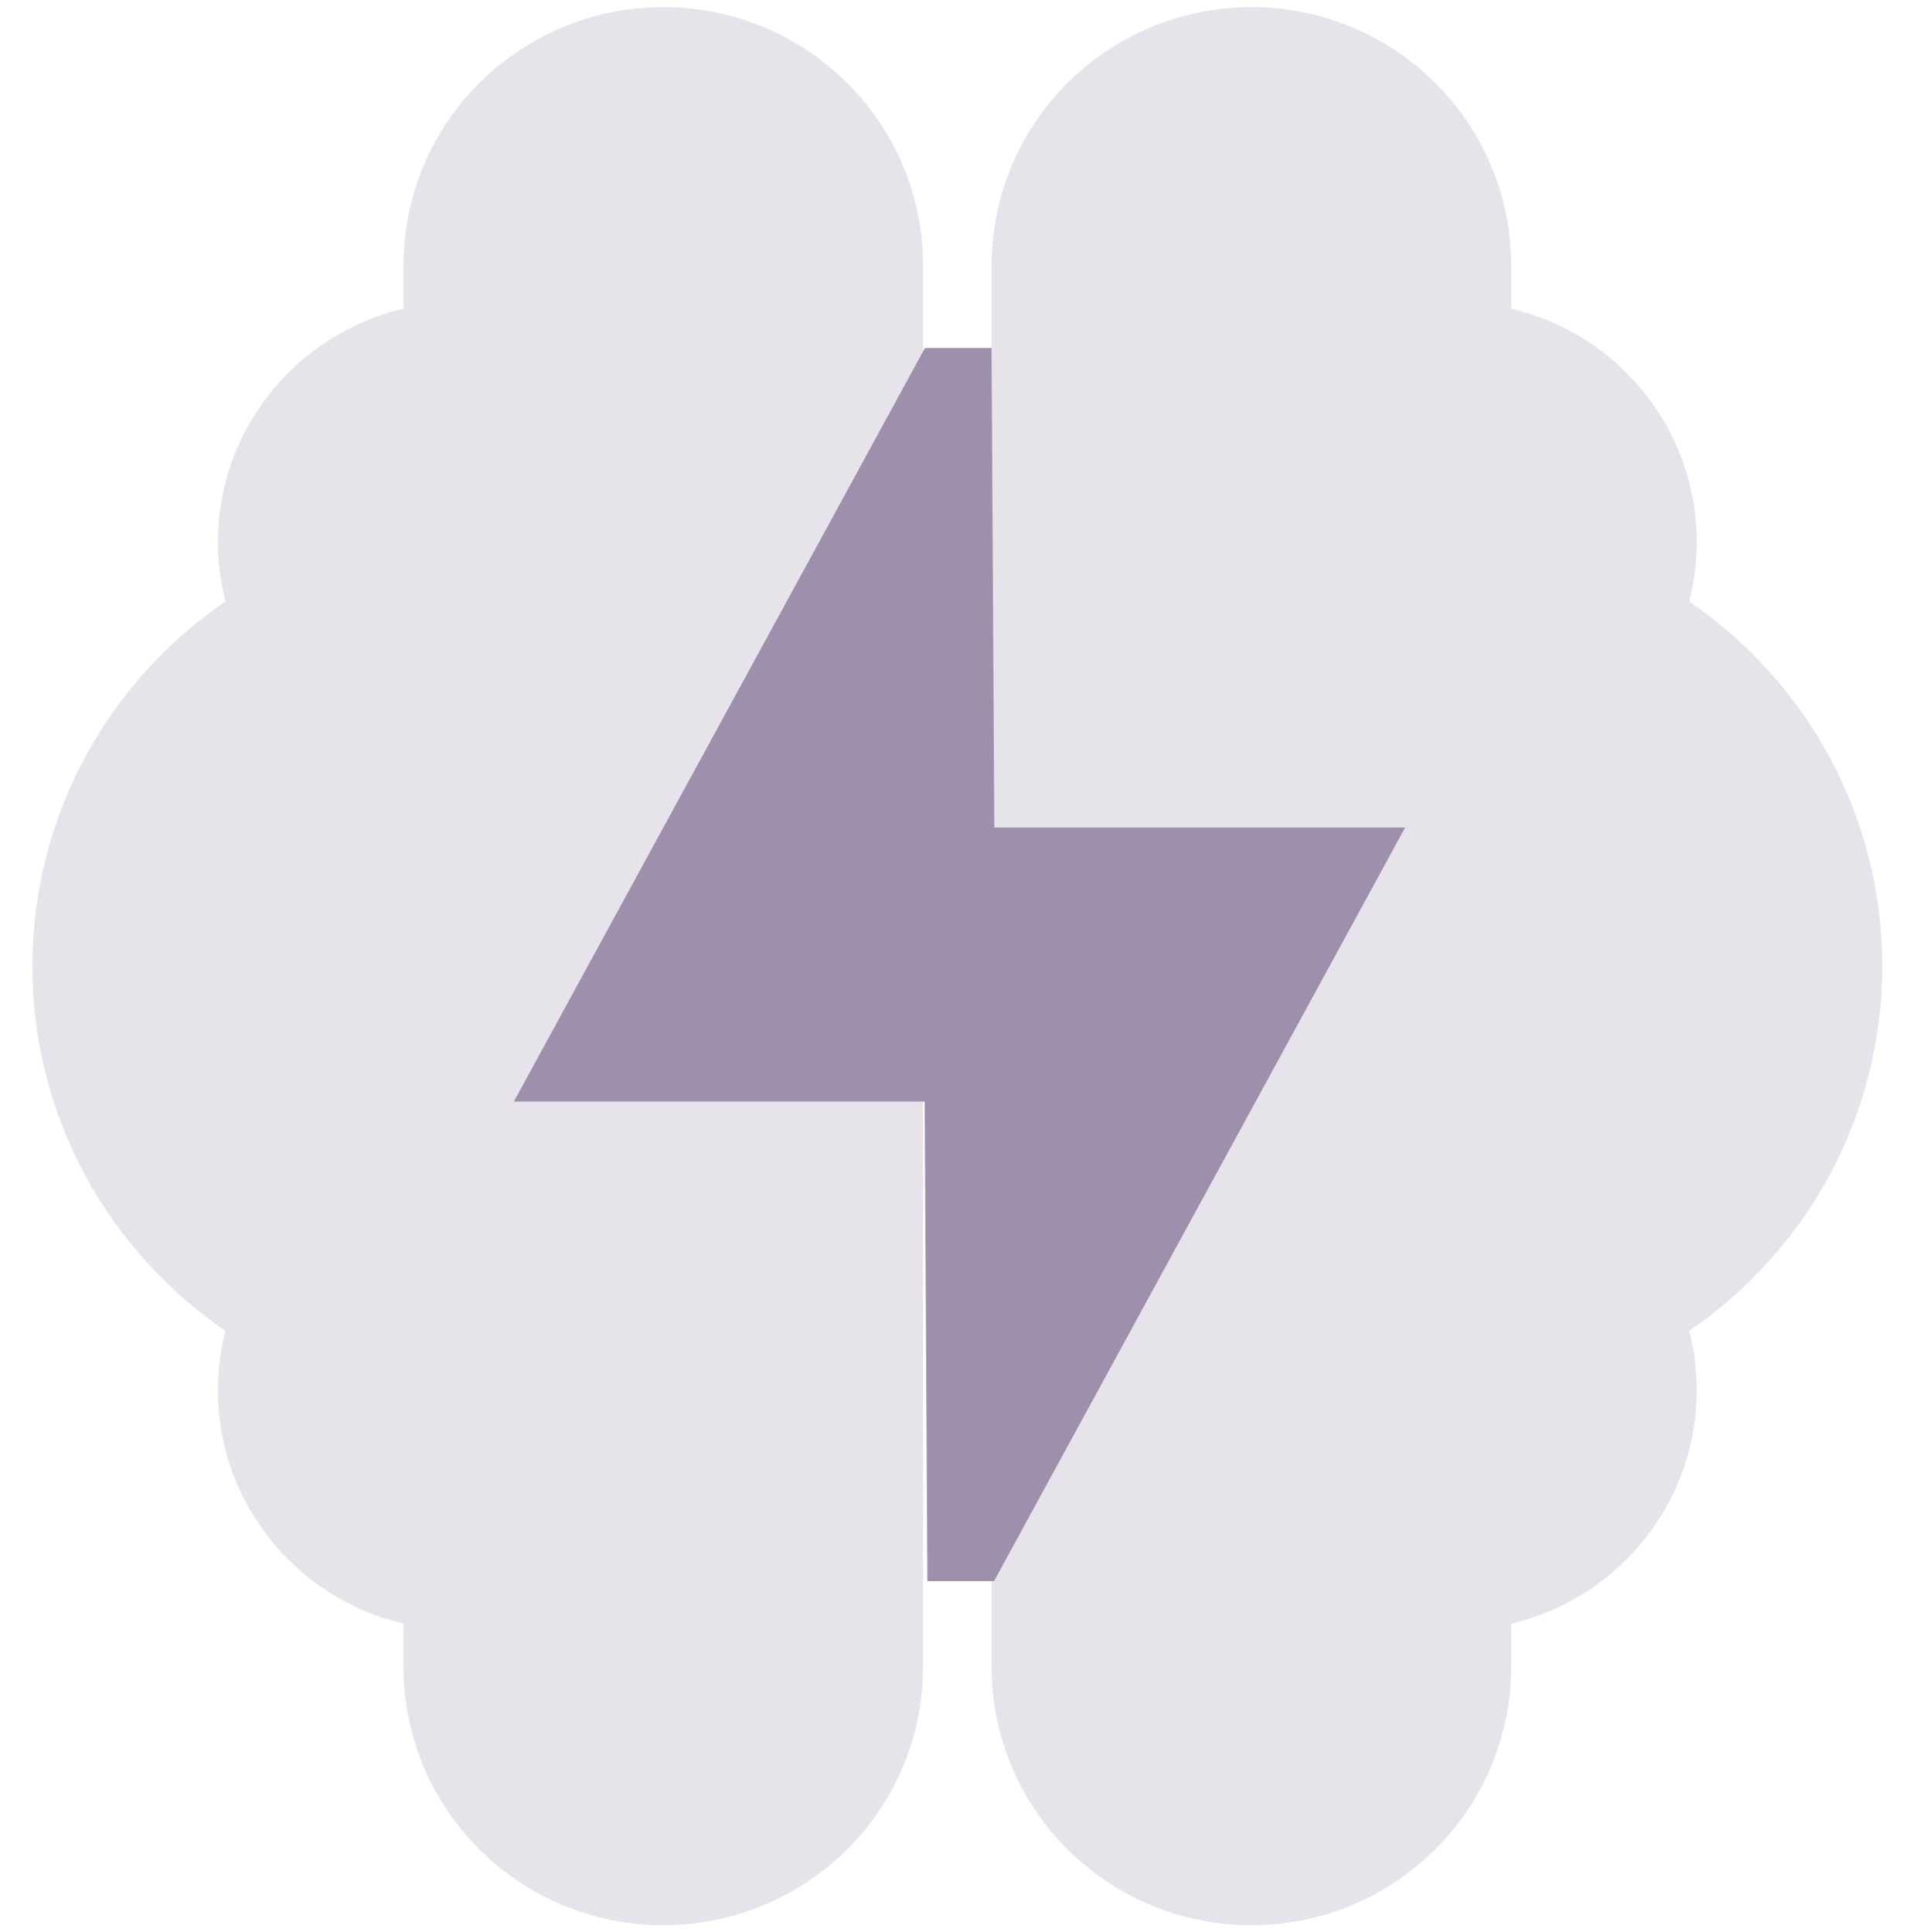
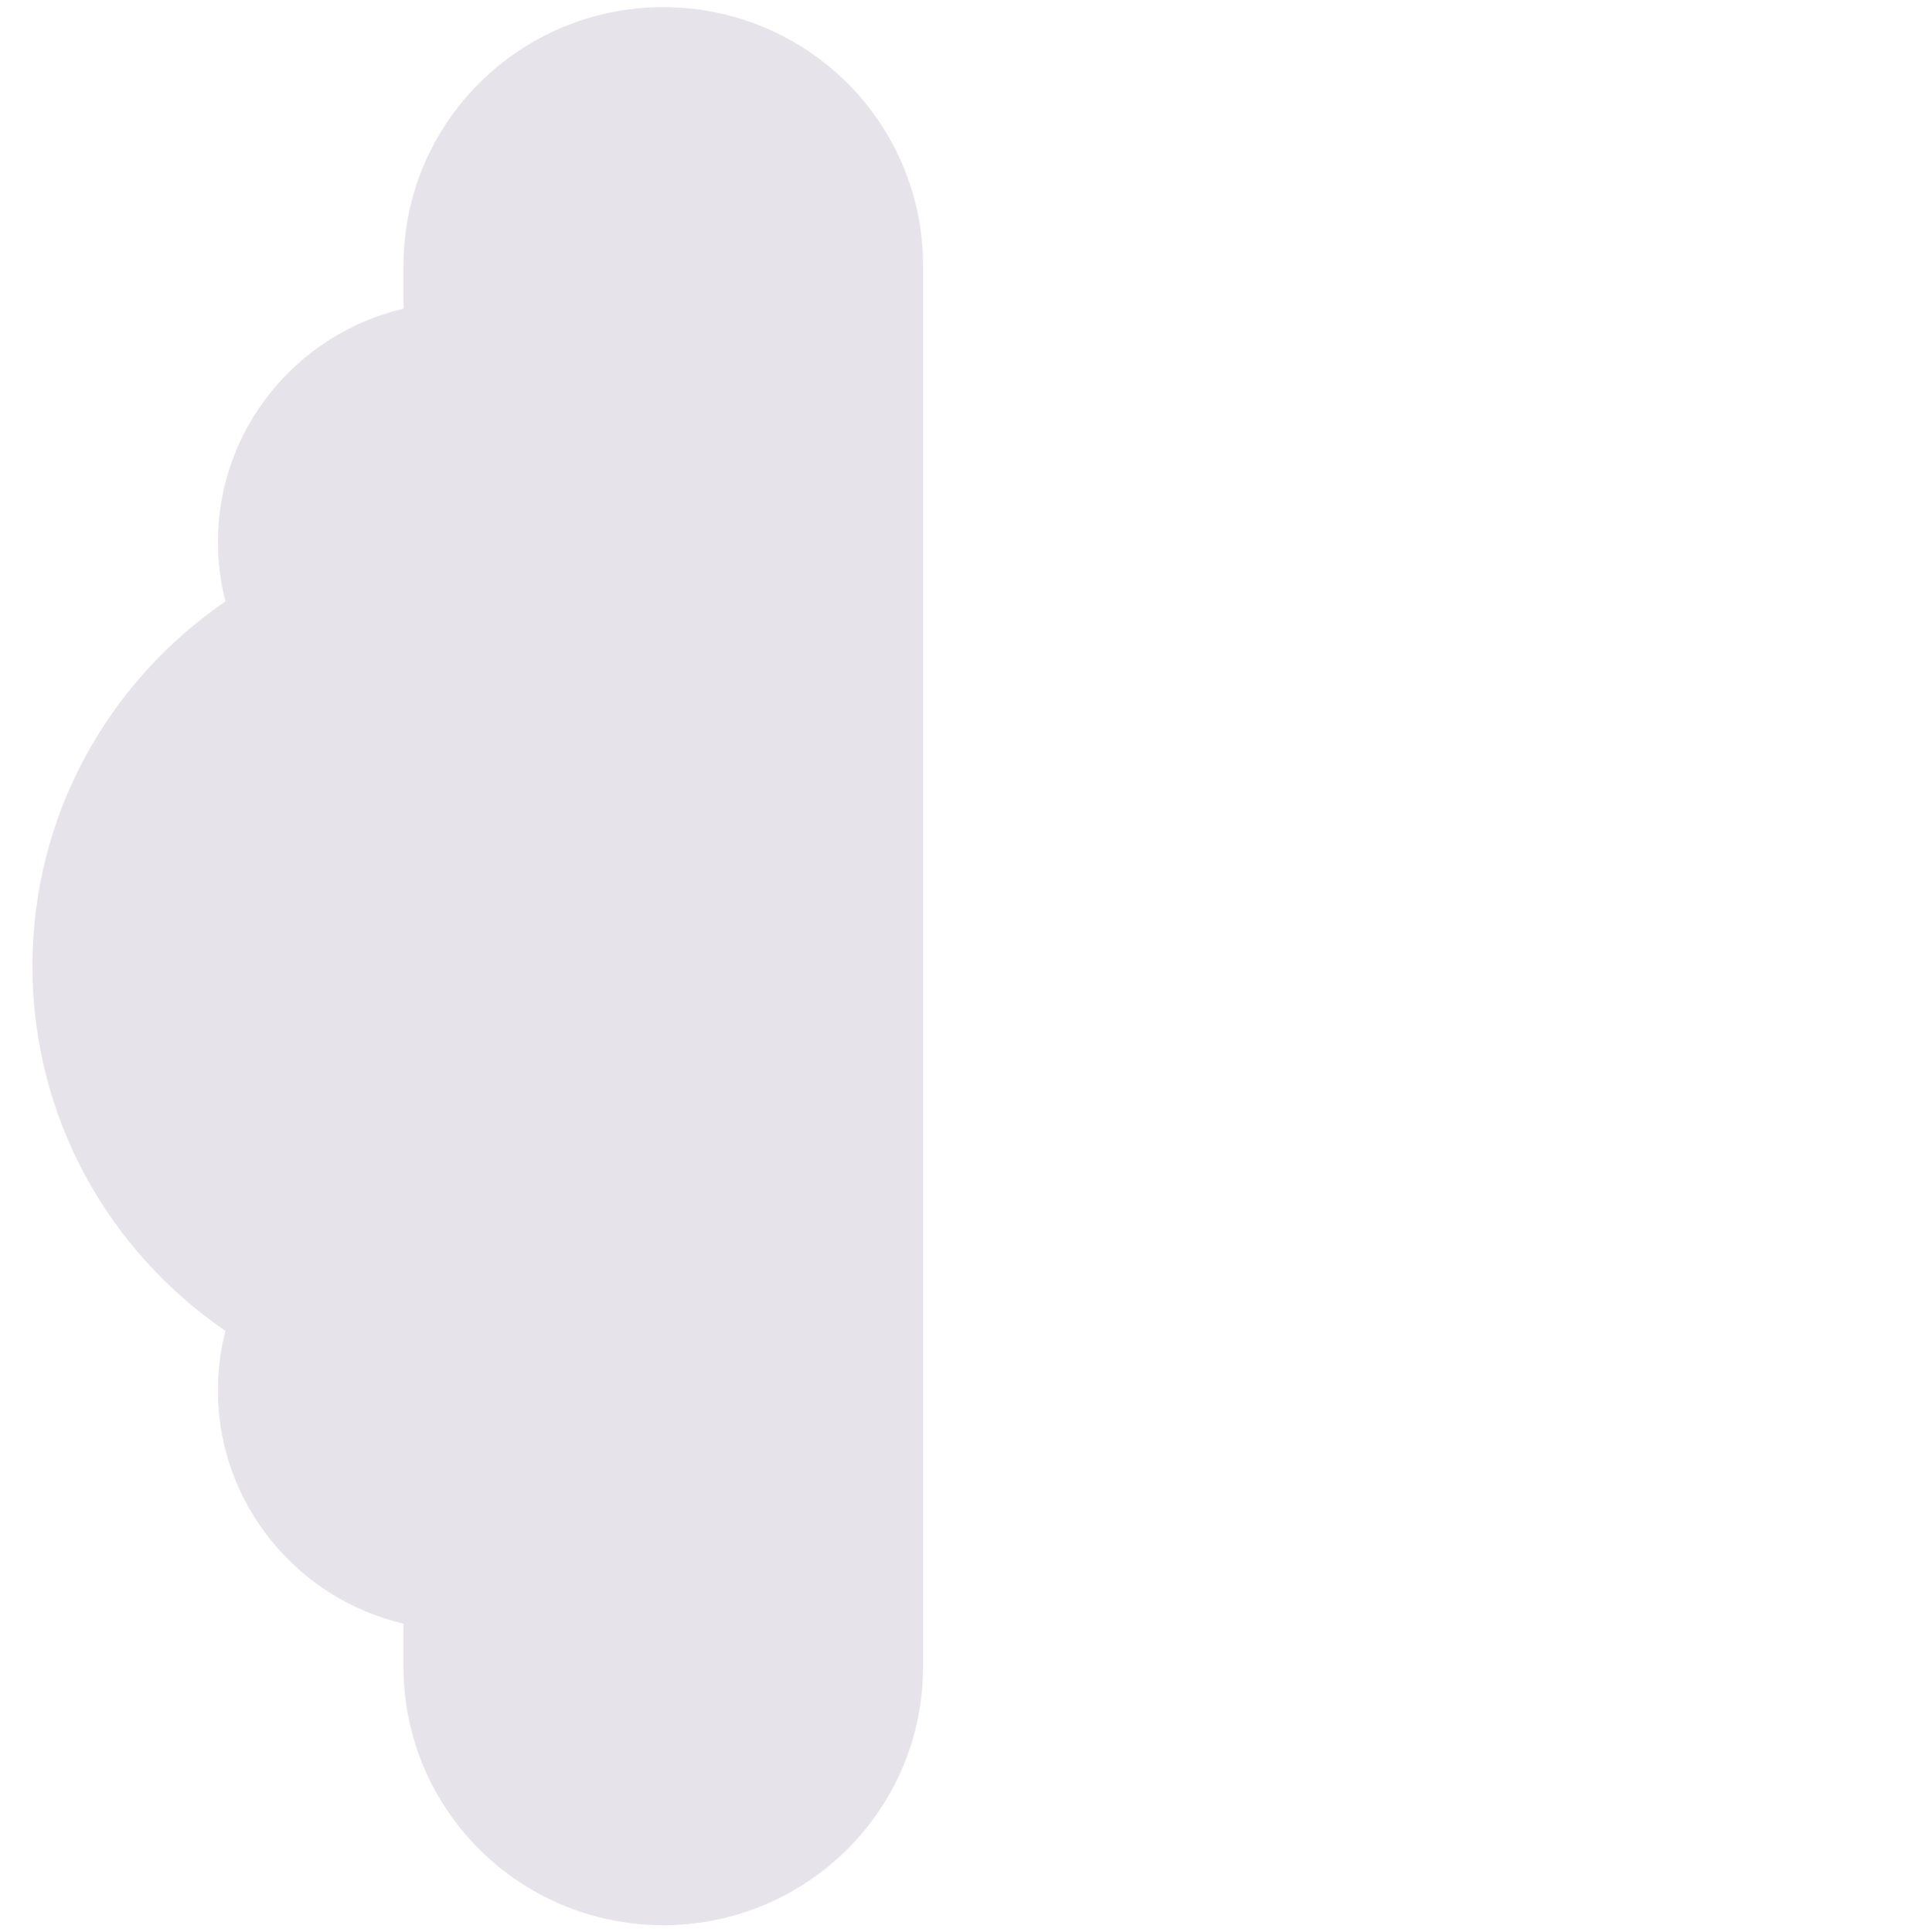
<svg xmlns="http://www.w3.org/2000/svg" width="160" height="161" viewBox="0 0 160 161" fill="none">
  <title>Icon of a brain and a lightning bolt</title>
  <path d="M2.699 80.527C2.699 93.147 9.07 104.284 18.789 110.924C18.379 112.507 18.162 114.168 18.162 115.881C18.162 125.327 24.757 133.244 33.625 135.326V138.938C33.625 150.821 43.321 160.459 55.274 160.459C61.25 160.459 66.662 158.045 70.582 154.156C74.495 150.26 76.922 144.879 76.922 138.938V22.114C76.922 16.173 74.494 10.793 70.582 6.896C66.663 3.007 61.251 0.594 55.274 0.594C43.322 0.594 33.626 10.232 33.626 22.114V25.726C24.758 27.809 18.163 35.726 18.163 45.171C18.163 46.886 18.379 48.546 18.789 50.129C9.07 56.77 2.7 67.906 2.7 80.526" fill="#E7E3EB" />
-   <path d="M156.856 80.526C156.856 67.906 150.484 56.769 140.766 50.129C141.176 48.546 141.393 46.885 141.393 45.171C141.393 35.726 134.798 27.809 125.929 25.726V22.114C125.929 10.232 116.234 0.594 104.281 0.594C98.305 0.594 92.893 3.007 88.972 6.896C85.06 10.793 82.633 16.174 82.633 22.114V138.939C82.633 144.881 85.061 150.26 88.972 154.157C92.893 158.046 98.305 160.46 104.281 160.46C116.234 160.46 125.929 150.821 125.929 138.939V135.327C134.798 133.245 141.393 125.328 141.393 115.882C141.393 114.168 141.177 112.508 140.766 110.925C150.485 104.284 156.856 93.147 156.856 80.527" fill="#E7E3EB" />
-   <path d="M117.094 68.974L82.837 131.779H77.284L77.056 91.812H42.82L77.077 29.008H82.63L82.858 68.974H117.094Z" fill="#9E8FAC" />
</svg>